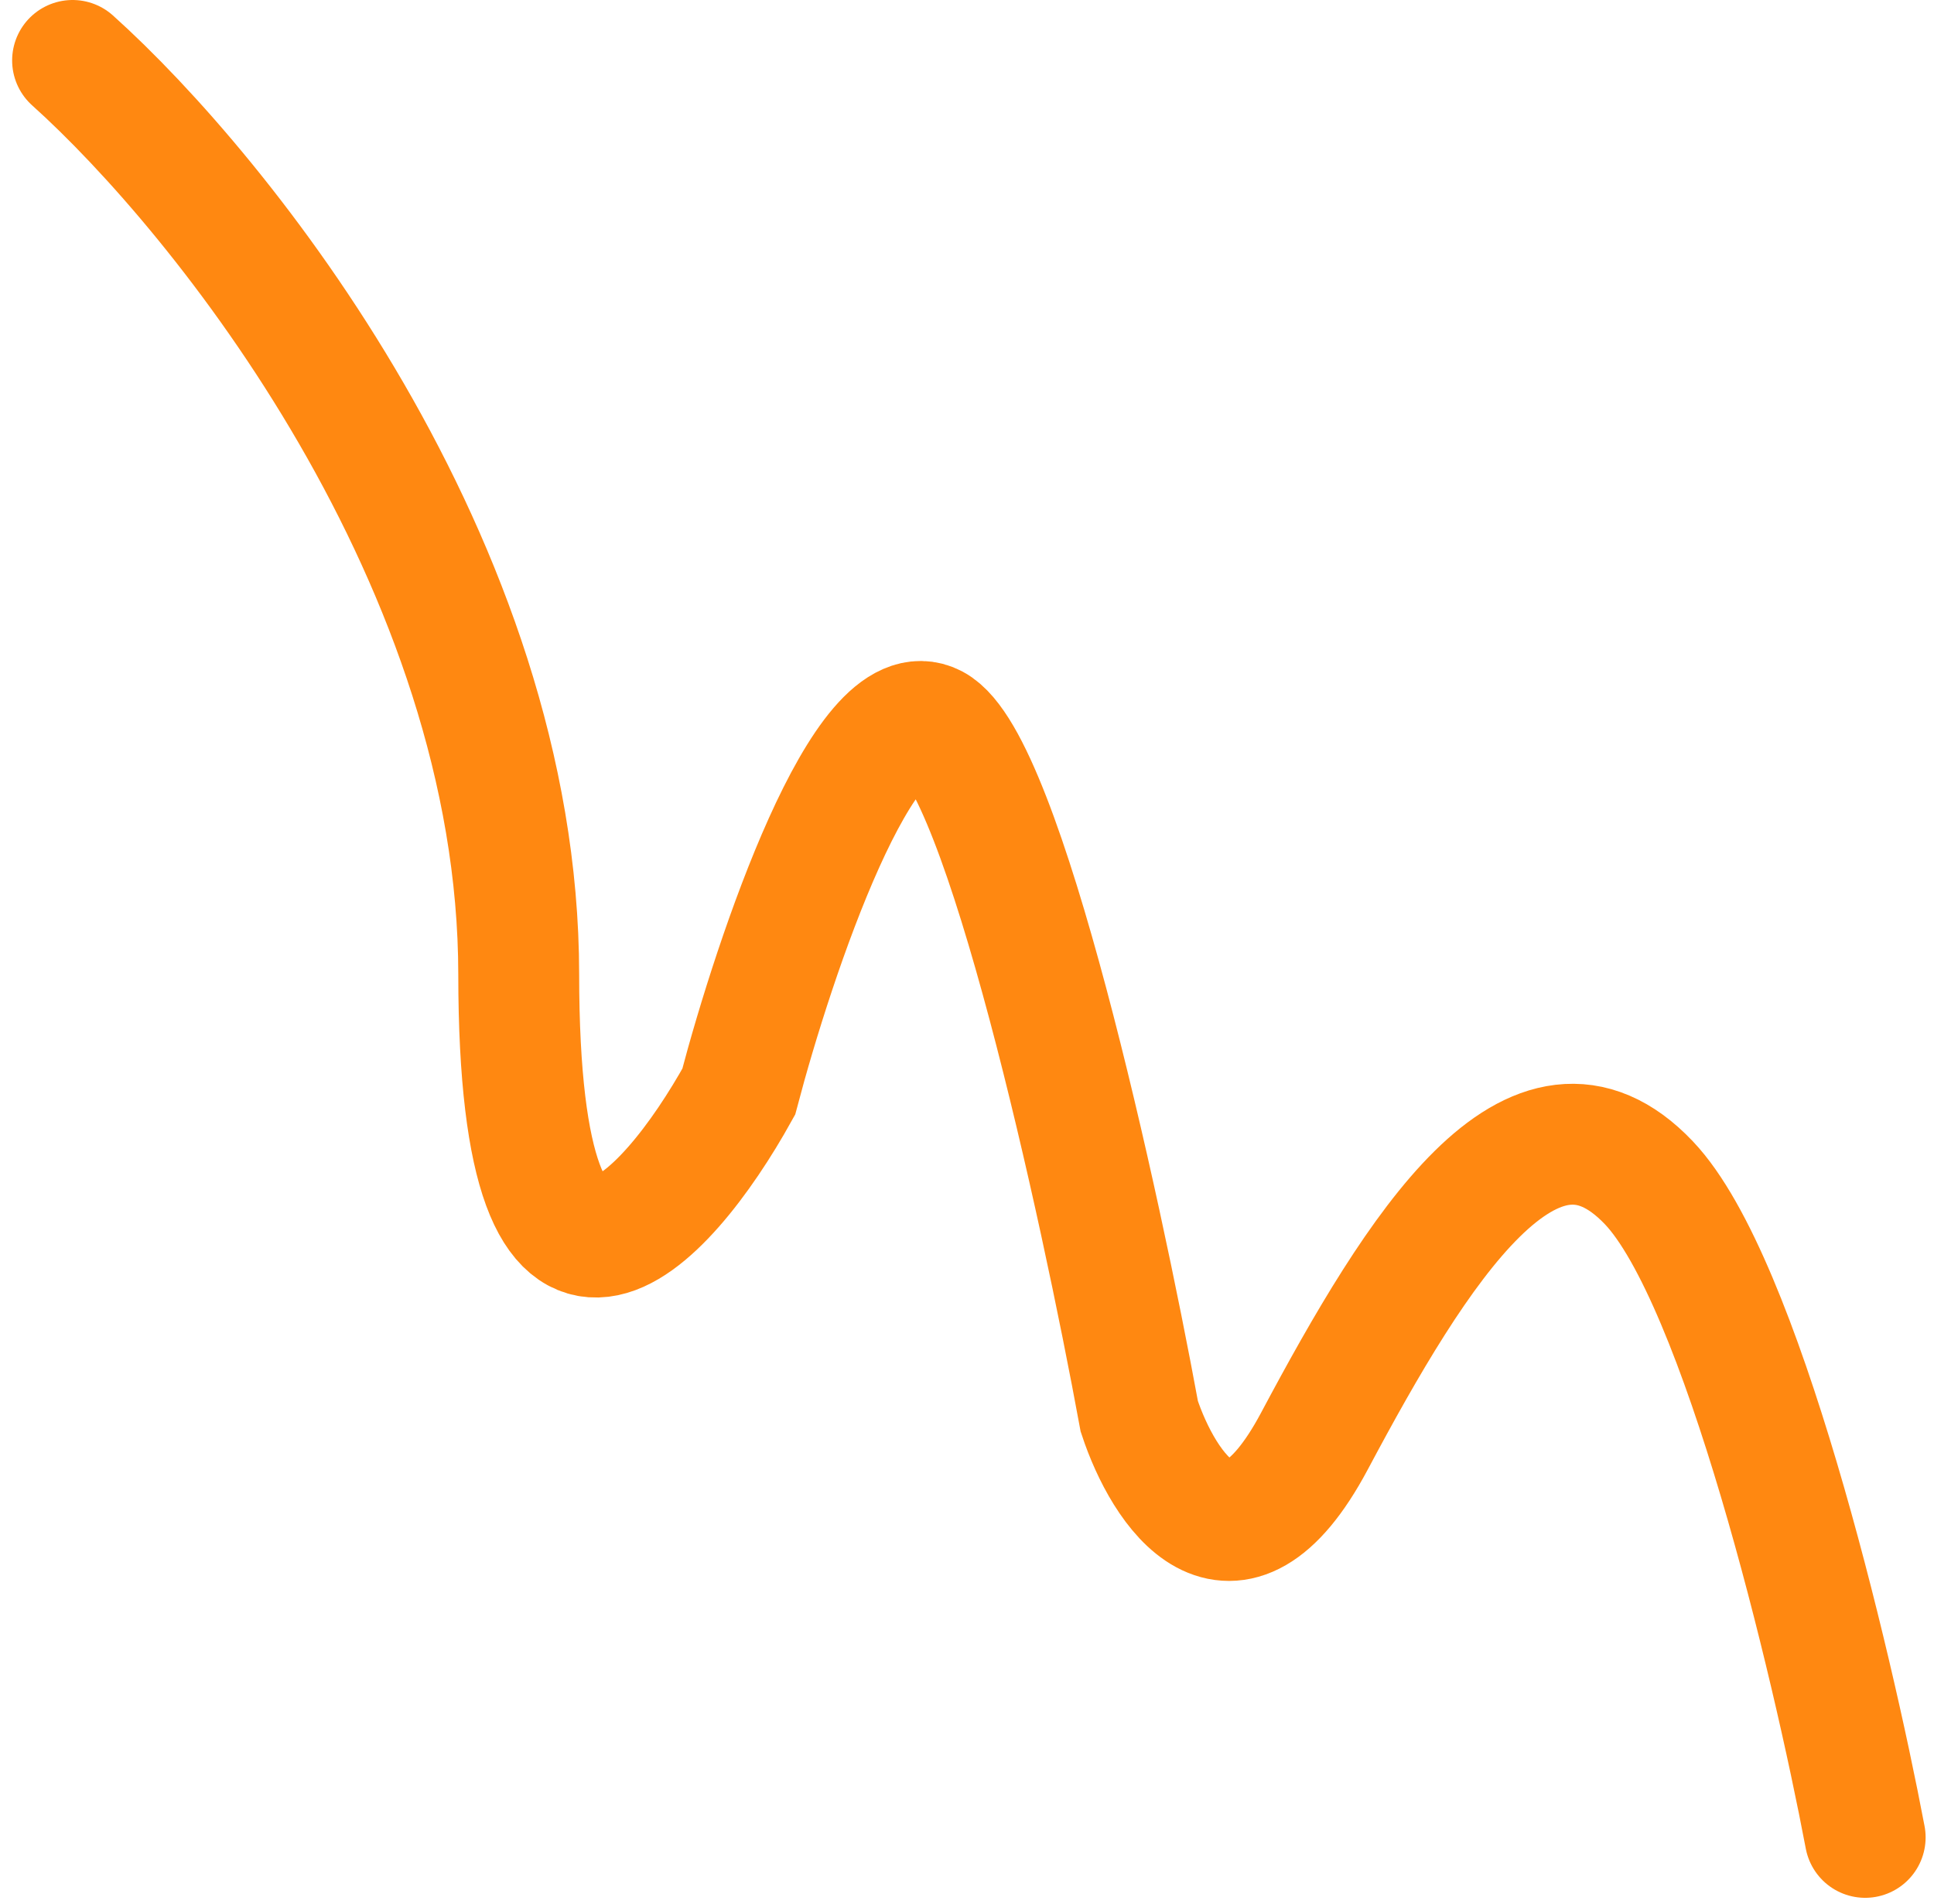
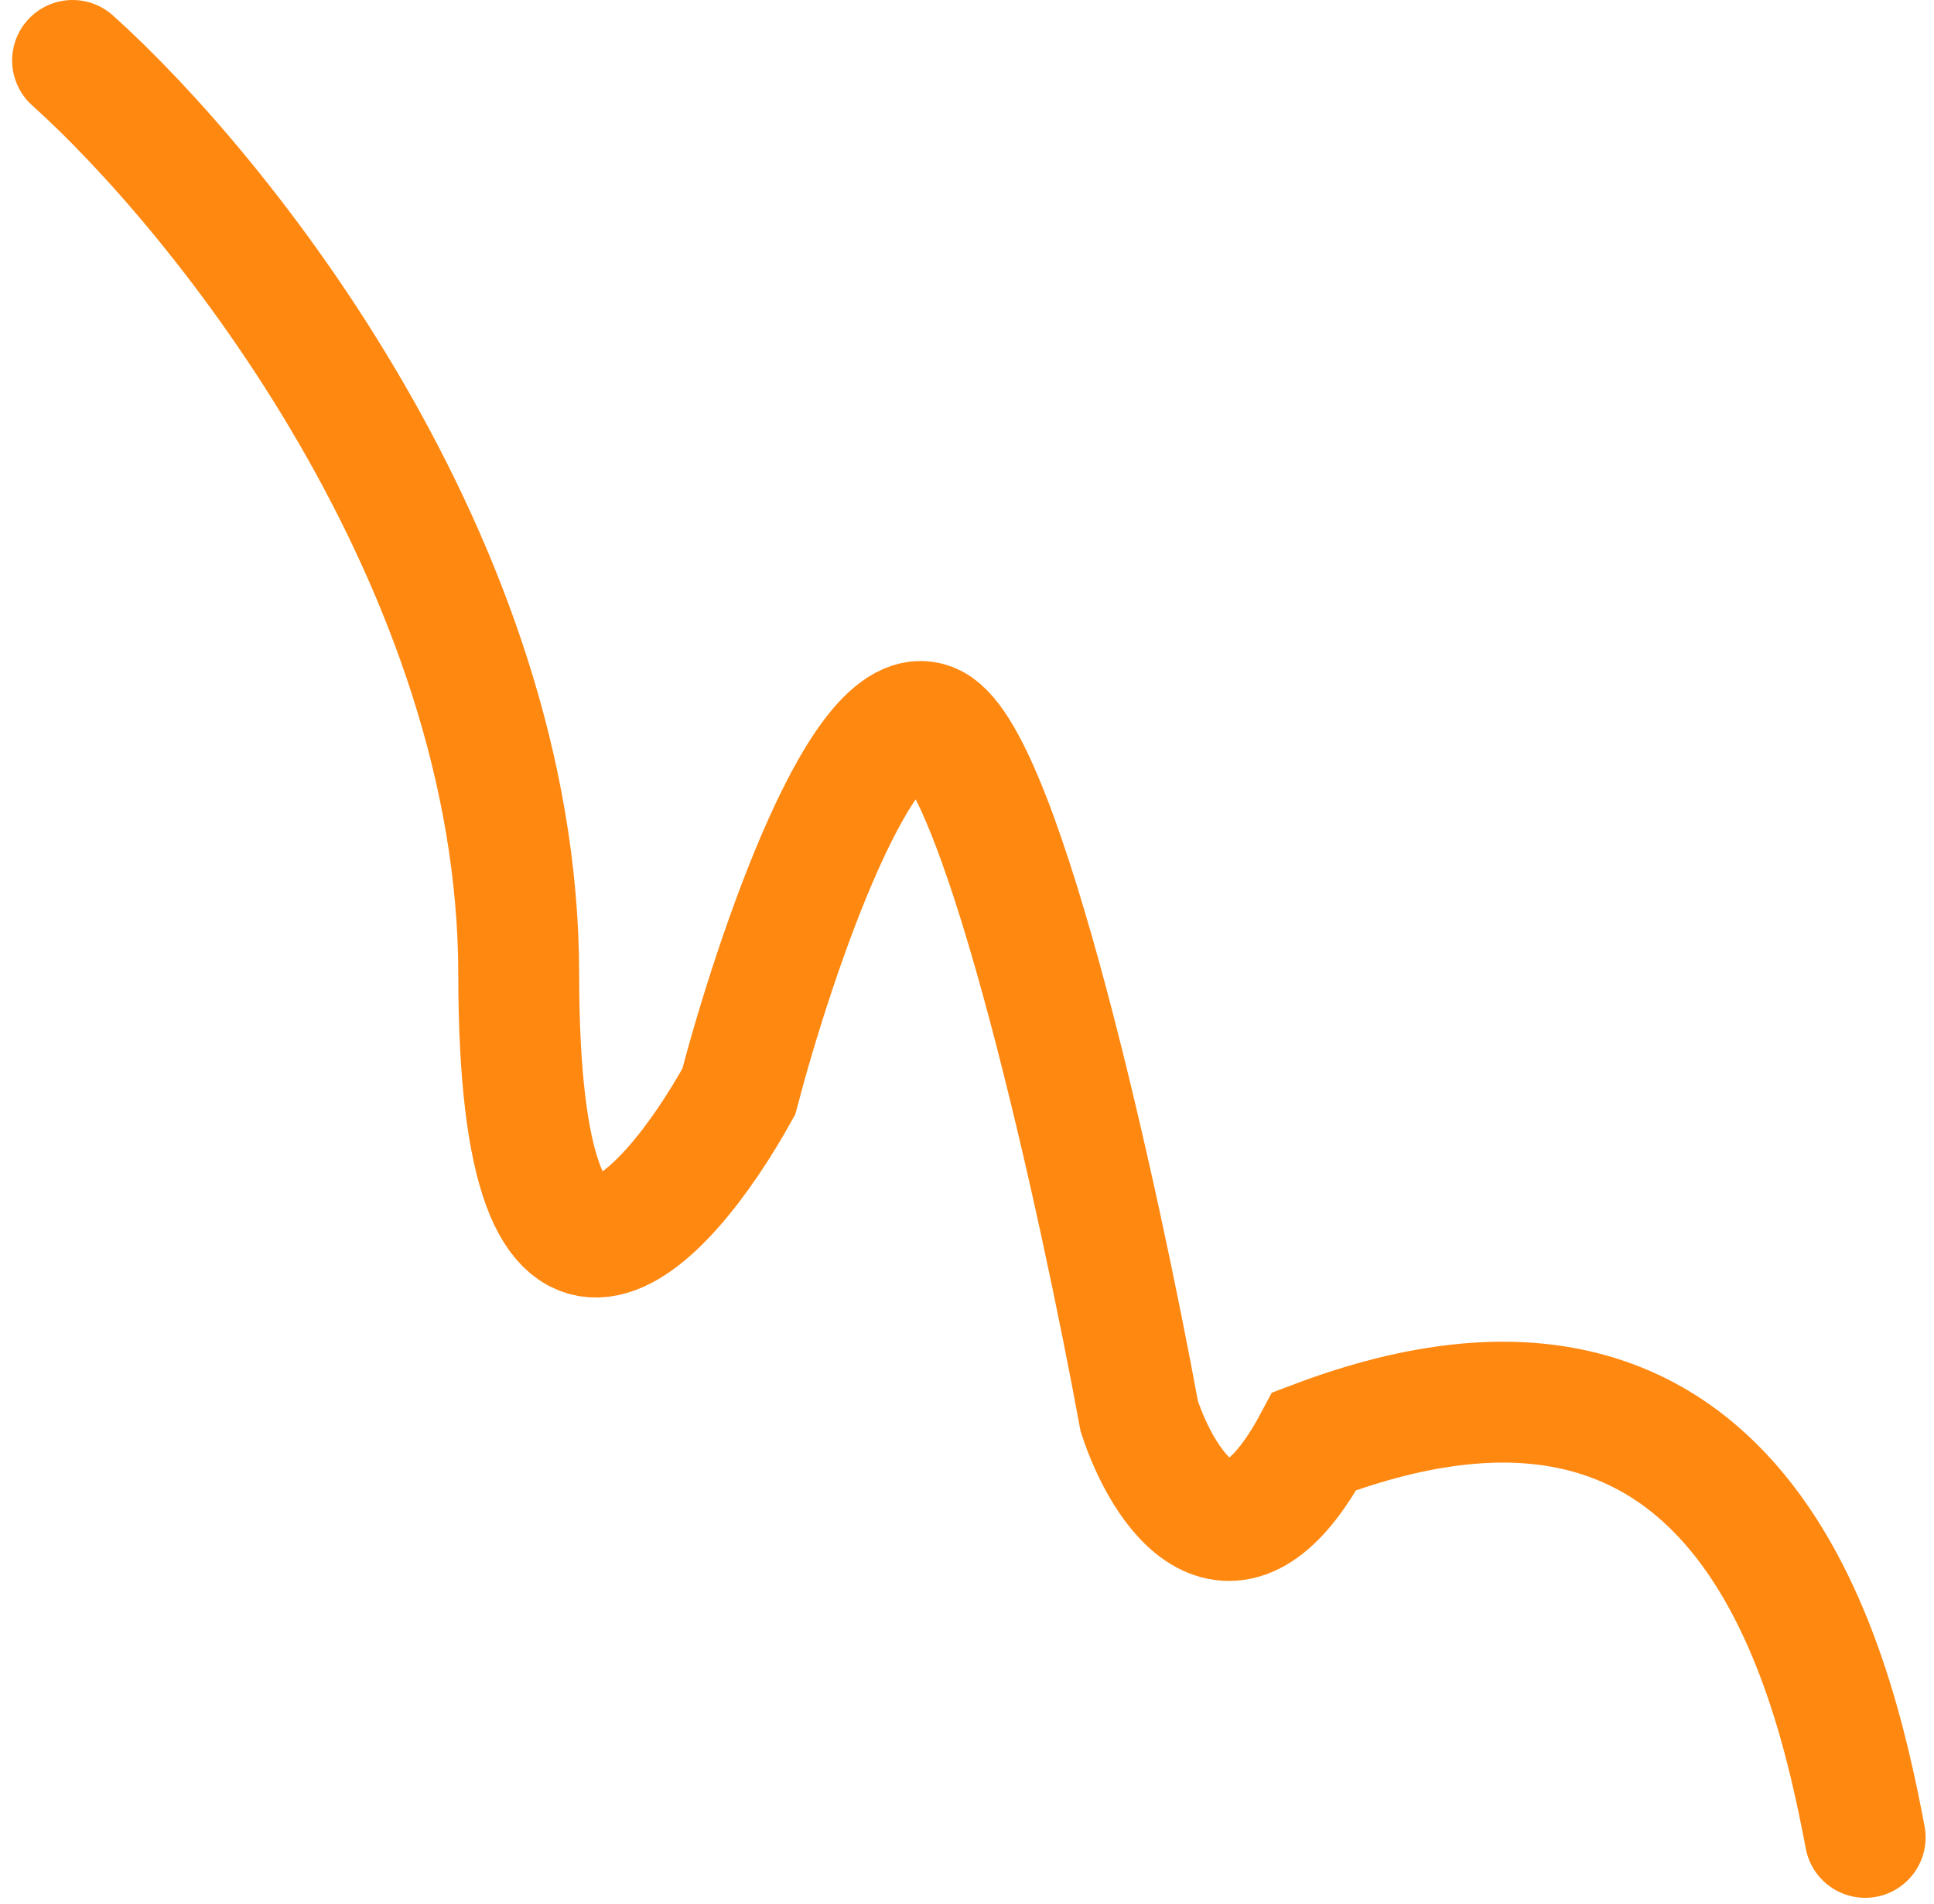
<svg xmlns="http://www.w3.org/2000/svg" width="128" height="126" viewBox="0 0 128 126" fill="none">
-   <path d="M4.803 4C14.641 12.829 34.318 37.287 34.331 64.487C34.343 91.687 44.044 80.992 48.893 72.245C51.291 63.136 57.234 45.529 61.823 47.974C66.412 50.419 72.788 79.499 75.403 93.733C76.993 98.546 81.537 105.612 86.992 95.375C93.809 82.578 101.51 70.251 109.131 78.276C115.228 84.697 121.214 109.83 123.445 121.594" stroke="#FF8811" stroke-width="8" stroke-linecap="round" />
+   <path d="M4.803 4C14.641 12.829 34.318 37.287 34.331 64.487C34.343 91.687 44.044 80.992 48.893 72.245C51.291 63.136 57.234 45.529 61.823 47.974C66.412 50.419 72.788 79.499 75.403 93.733C76.993 98.546 81.537 105.612 86.992 95.375C115.228 84.697 121.214 109.83 123.445 121.594" stroke="#FF8811" stroke-width="8" stroke-linecap="round" />
</svg>